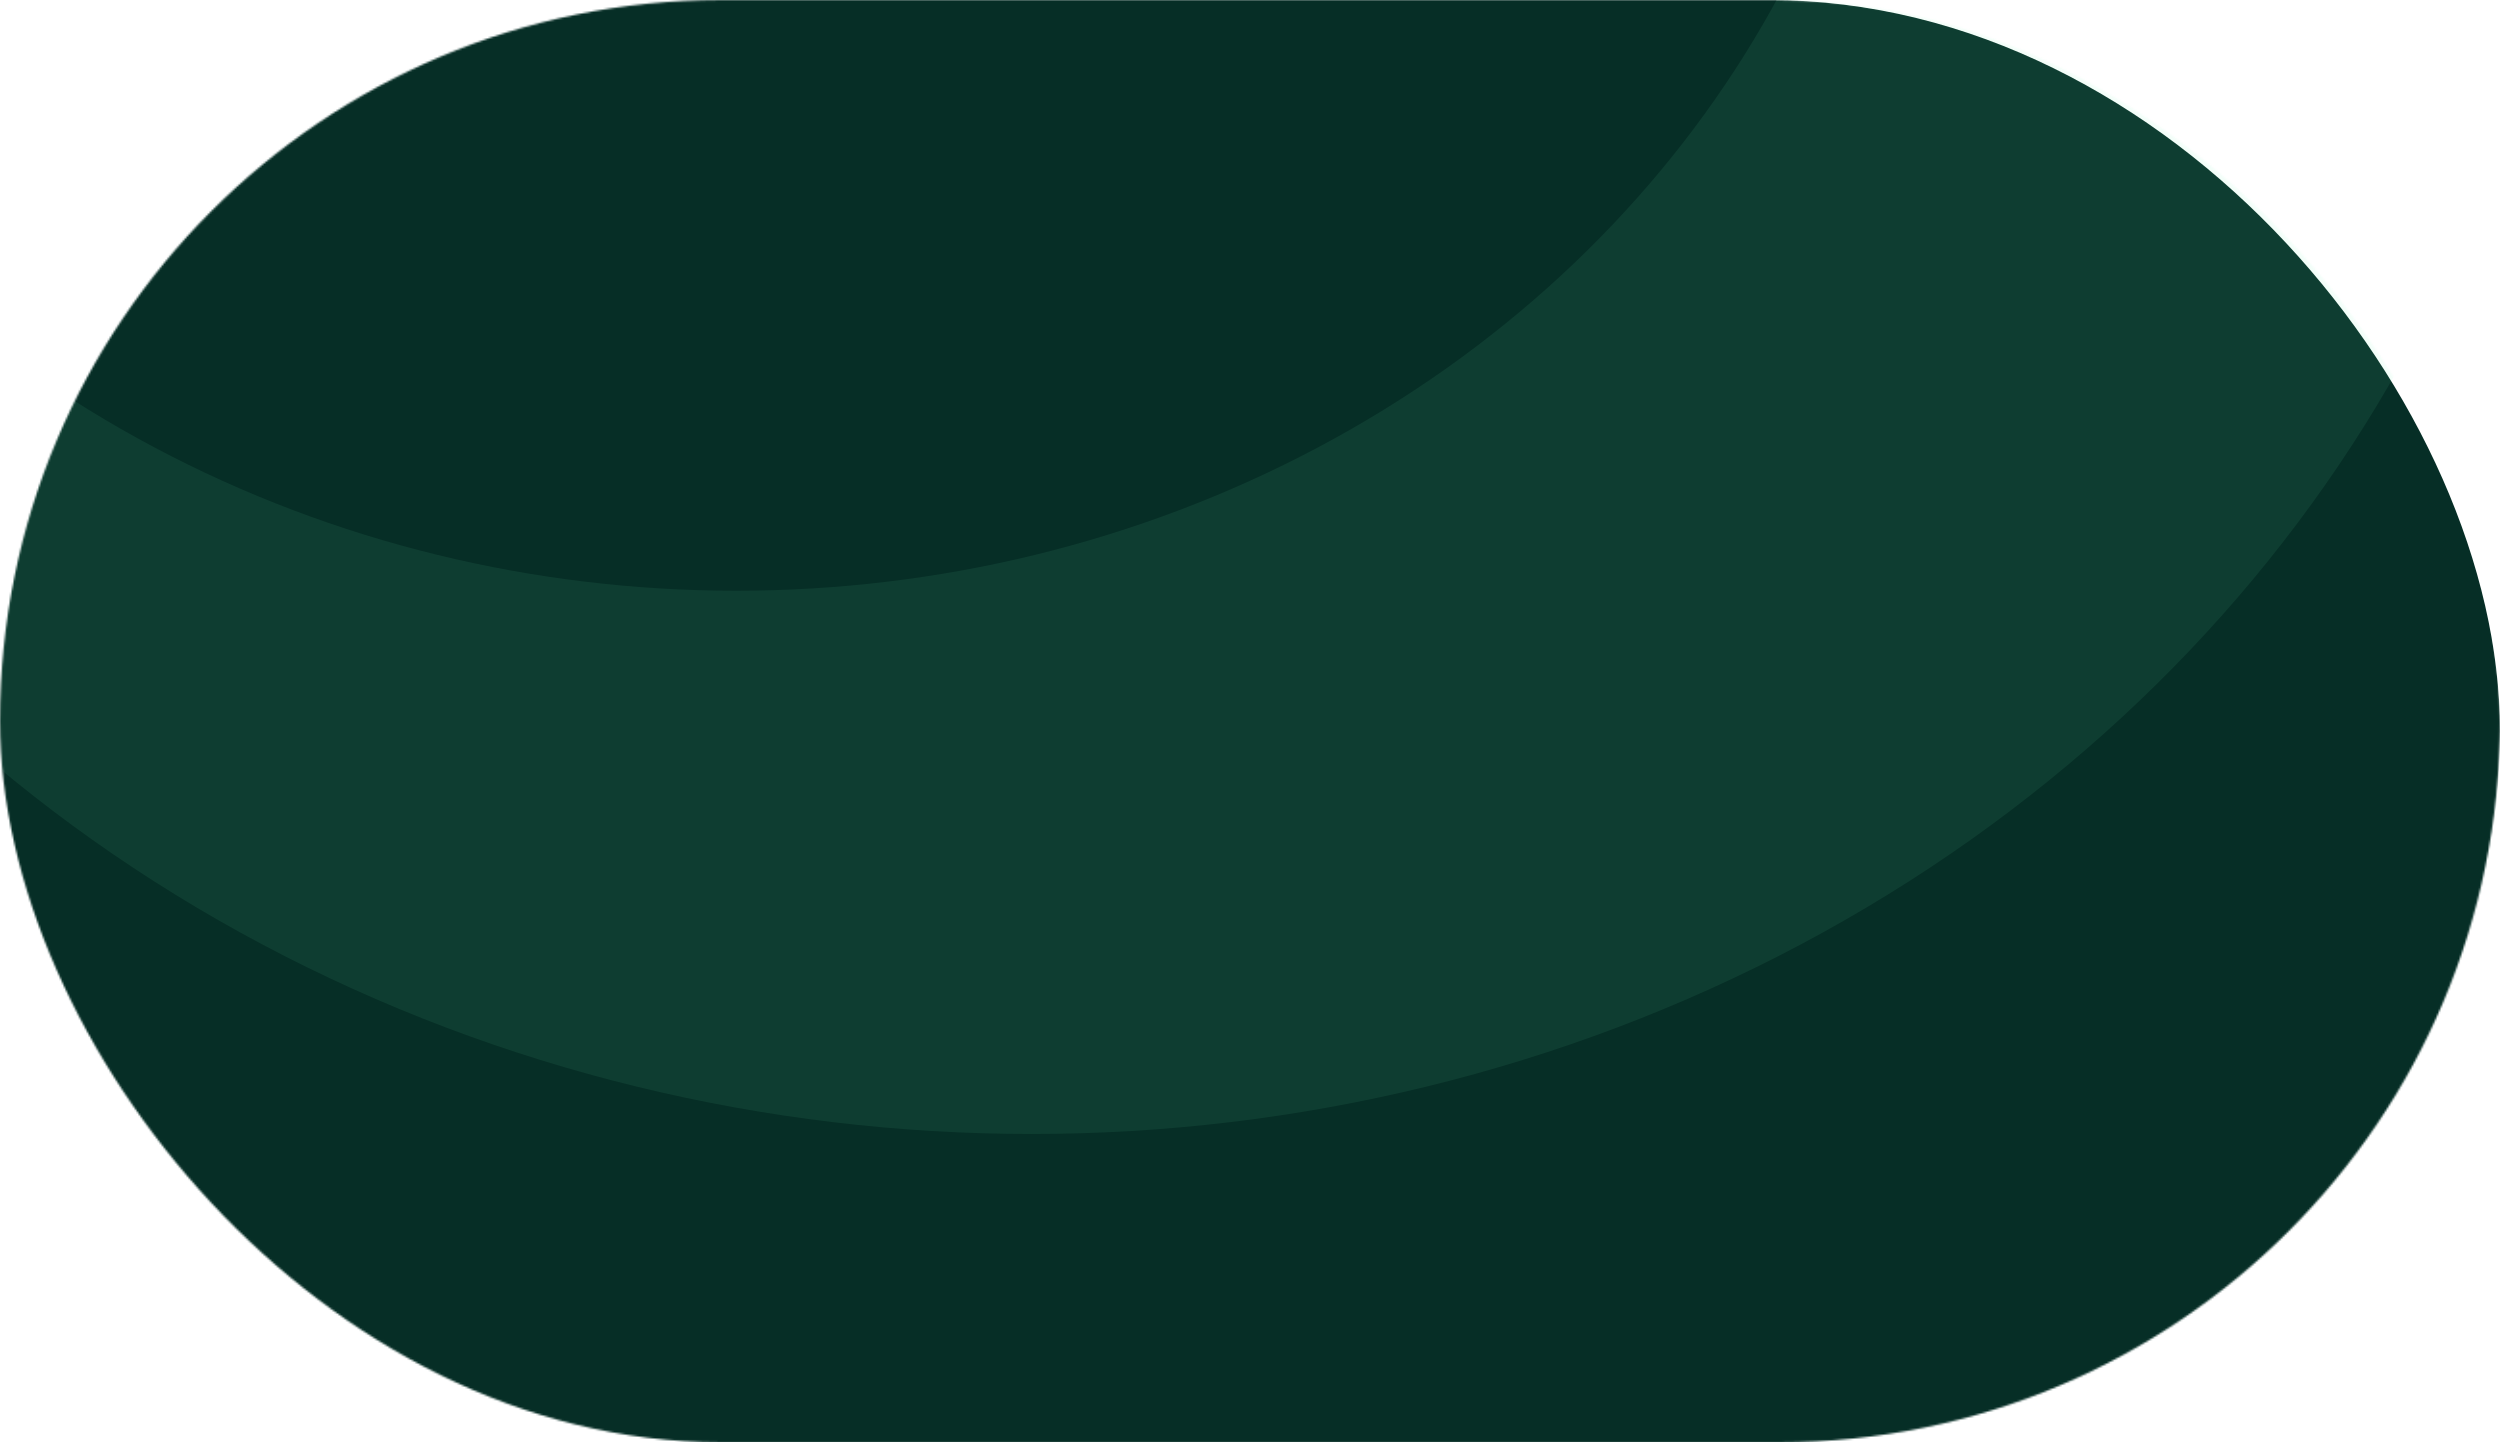
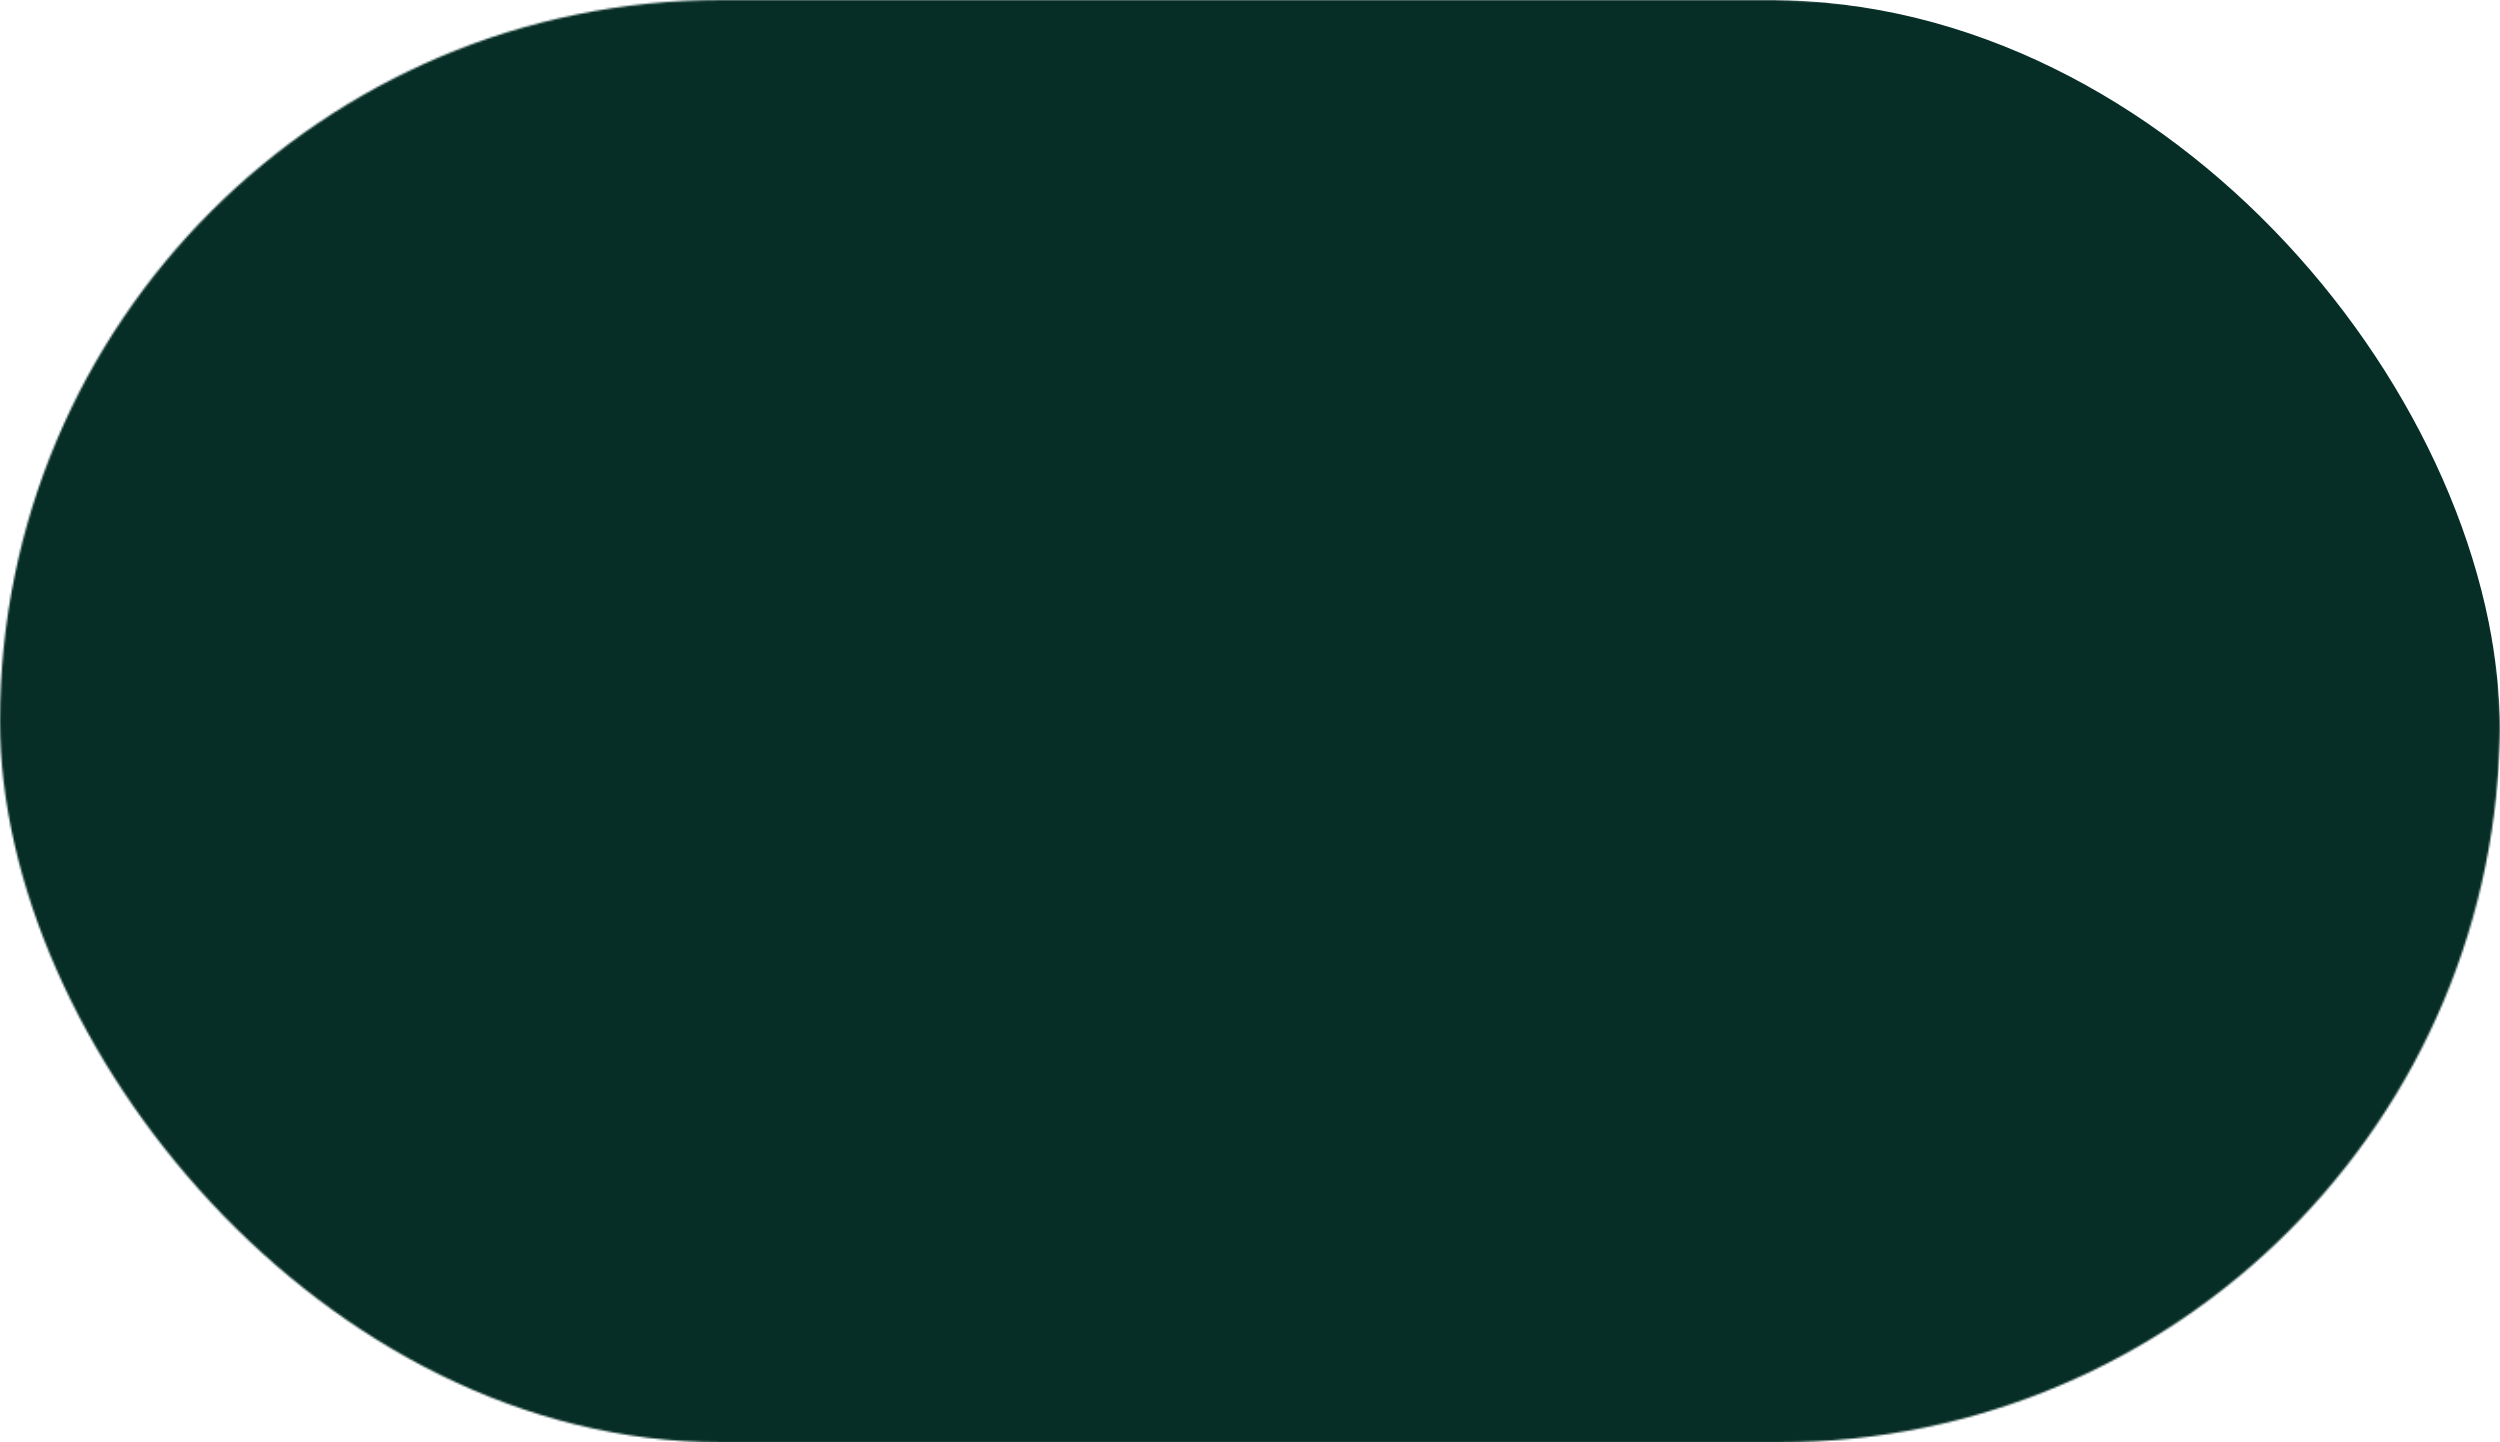
<svg xmlns="http://www.w3.org/2000/svg" width="1300" height="750" viewBox="0 0 1300 750" fill="none">
  <mask id="mask0_6272_6572" style="mask-type:alpha" maskUnits="userSpaceOnUse" x="0" y="0" width="1300" height="750">
    <rect width="1300" height="750" rx="375" fill="#6EEDB3" />
  </mask>
  <g mask="url(#mask0_6272_6572)">
    <rect x="-3" width="1303" height="760.312" rx="380.156" fill="#062E26" />
-     <ellipse opacity="0.08" cx="536.4" cy="-146.05" rx="800.015" ry="735.715" fill="#6EEDB3" />
    <ellipse cx="382.815" cy="-249.346" rx="605.169" ry="556.529" fill="#062E26" />
  </g>
</svg>